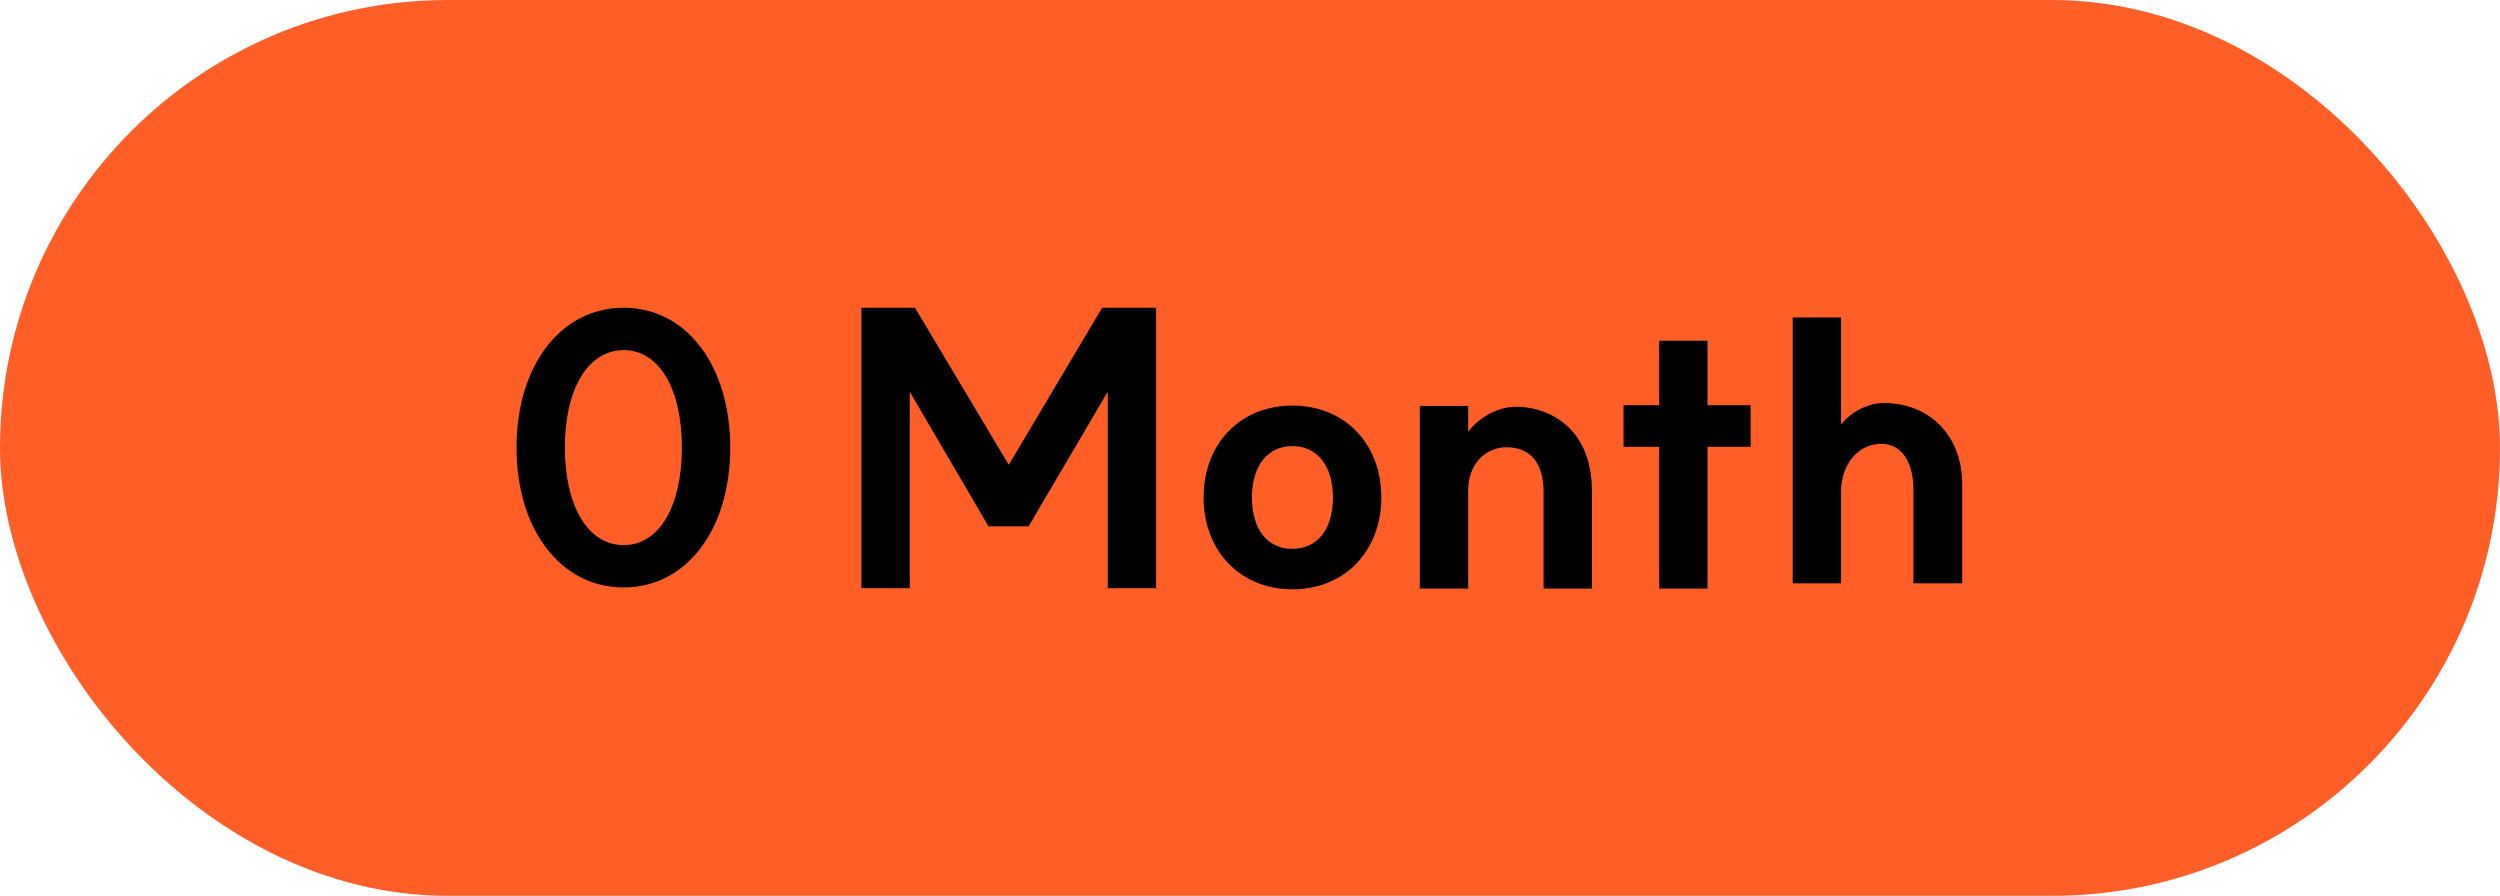
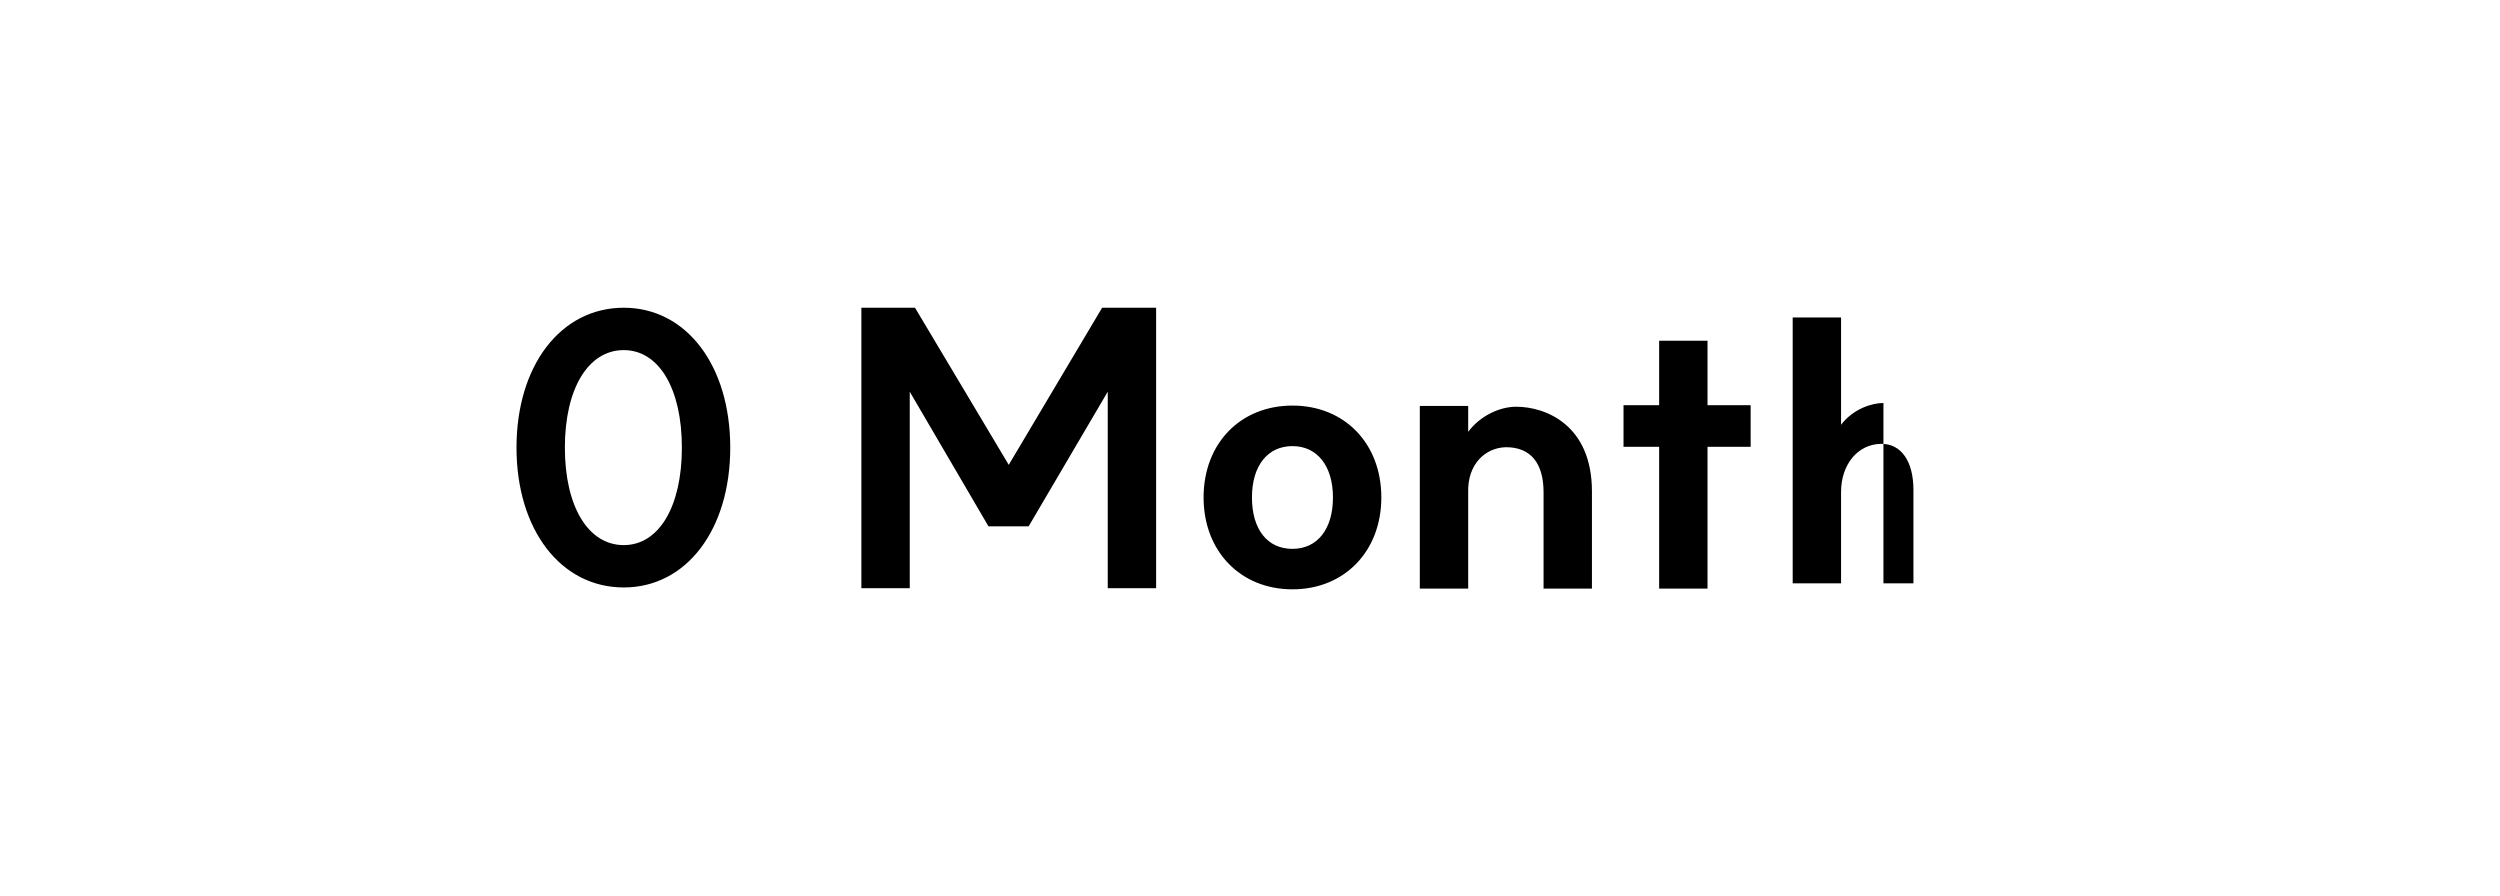
<svg xmlns="http://www.w3.org/2000/svg" width="120" height="43" viewBox="0 0 120 43" fill="none">
-   <rect y="0" width="120" height="43" rx="21.5" fill="#FF5E27" />
-   <path d="M29.94 26.165C31.632 26.165 32.73 24.311 32.73 21.485C32.73 18.659 31.632 16.805 29.94 16.805C28.23 16.805 27.114 18.659 27.114 21.485C27.114 24.311 28.23 26.165 29.94 26.165ZM29.94 28.198C26.916 28.198 24.792 25.427 24.792 21.485C24.792 17.543 26.916 14.771 29.94 14.771C32.946 14.771 35.052 17.543 35.052 21.485C35.052 25.427 32.946 28.198 29.94 28.198ZM47.448 25.265L43.668 18.802V28.235H41.346V14.771H43.92L48.42 22.312L52.902 14.771H55.494V28.235H53.172V18.802L49.374 25.265H47.448ZM62.038 26.345C63.226 26.345 63.982 25.409 63.982 23.878C63.982 22.366 63.226 21.413 62.038 21.413C60.85 21.413 60.094 22.349 60.094 23.878C60.094 25.409 60.832 26.345 62.038 26.345ZM62.038 19.468C64.54 19.468 66.304 21.287 66.304 23.878C66.304 26.453 64.54 28.288 62.038 28.288C59.536 28.288 57.772 26.453 57.772 23.878C57.772 21.287 59.536 19.468 62.038 19.468ZM74.091 23.627C74.091 22.241 73.479 21.466 72.291 21.466C71.283 21.485 70.437 22.294 70.473 23.627V28.253H68.151V19.486H70.473V20.729C71.031 19.973 71.967 19.523 72.777 19.523C74.181 19.523 76.413 20.387 76.413 23.59V28.253H74.091V23.627ZM79.639 28.253V21.448H77.929V19.451H79.639V16.355H81.961V19.451H84.031V21.448H81.961V28.253H79.639ZM91.845 23.518C91.845 22.133 91.251 21.305 90.315 21.305C89.163 21.305 88.371 22.312 88.371 23.608V28H86.049V15.239H88.371V20.387C88.965 19.613 89.865 19.343 90.405 19.343C92.673 19.343 94.185 20.962 94.185 23.23V28H91.845V23.518Z" fill="black" />
+   <path d="M29.94 26.165C31.632 26.165 32.73 24.311 32.73 21.485C32.73 18.659 31.632 16.805 29.94 16.805C28.23 16.805 27.114 18.659 27.114 21.485C27.114 24.311 28.23 26.165 29.94 26.165ZM29.94 28.198C26.916 28.198 24.792 25.427 24.792 21.485C24.792 17.543 26.916 14.771 29.94 14.771C32.946 14.771 35.052 17.543 35.052 21.485C35.052 25.427 32.946 28.198 29.94 28.198ZM47.448 25.265L43.668 18.802V28.235H41.346V14.771H43.92L48.42 22.312L52.902 14.771H55.494V28.235H53.172V18.802L49.374 25.265H47.448ZM62.038 26.345C63.226 26.345 63.982 25.409 63.982 23.878C63.982 22.366 63.226 21.413 62.038 21.413C60.85 21.413 60.094 22.349 60.094 23.878C60.094 25.409 60.832 26.345 62.038 26.345ZM62.038 19.468C64.54 19.468 66.304 21.287 66.304 23.878C66.304 26.453 64.54 28.288 62.038 28.288C59.536 28.288 57.772 26.453 57.772 23.878C57.772 21.287 59.536 19.468 62.038 19.468ZM74.091 23.627C74.091 22.241 73.479 21.466 72.291 21.466C71.283 21.485 70.437 22.294 70.473 23.627V28.253H68.151V19.486H70.473V20.729C71.031 19.973 71.967 19.523 72.777 19.523C74.181 19.523 76.413 20.387 76.413 23.59V28.253H74.091V23.627ZM79.639 28.253V21.448H77.929V19.451H79.639V16.355H81.961V19.451H84.031V21.448H81.961V28.253H79.639ZM91.845 23.518C91.845 22.133 91.251 21.305 90.315 21.305C89.163 21.305 88.371 22.312 88.371 23.608V28H86.049V15.239H88.371V20.387C88.965 19.613 89.865 19.343 90.405 19.343V28H91.845V23.518Z" fill="black" />
</svg>